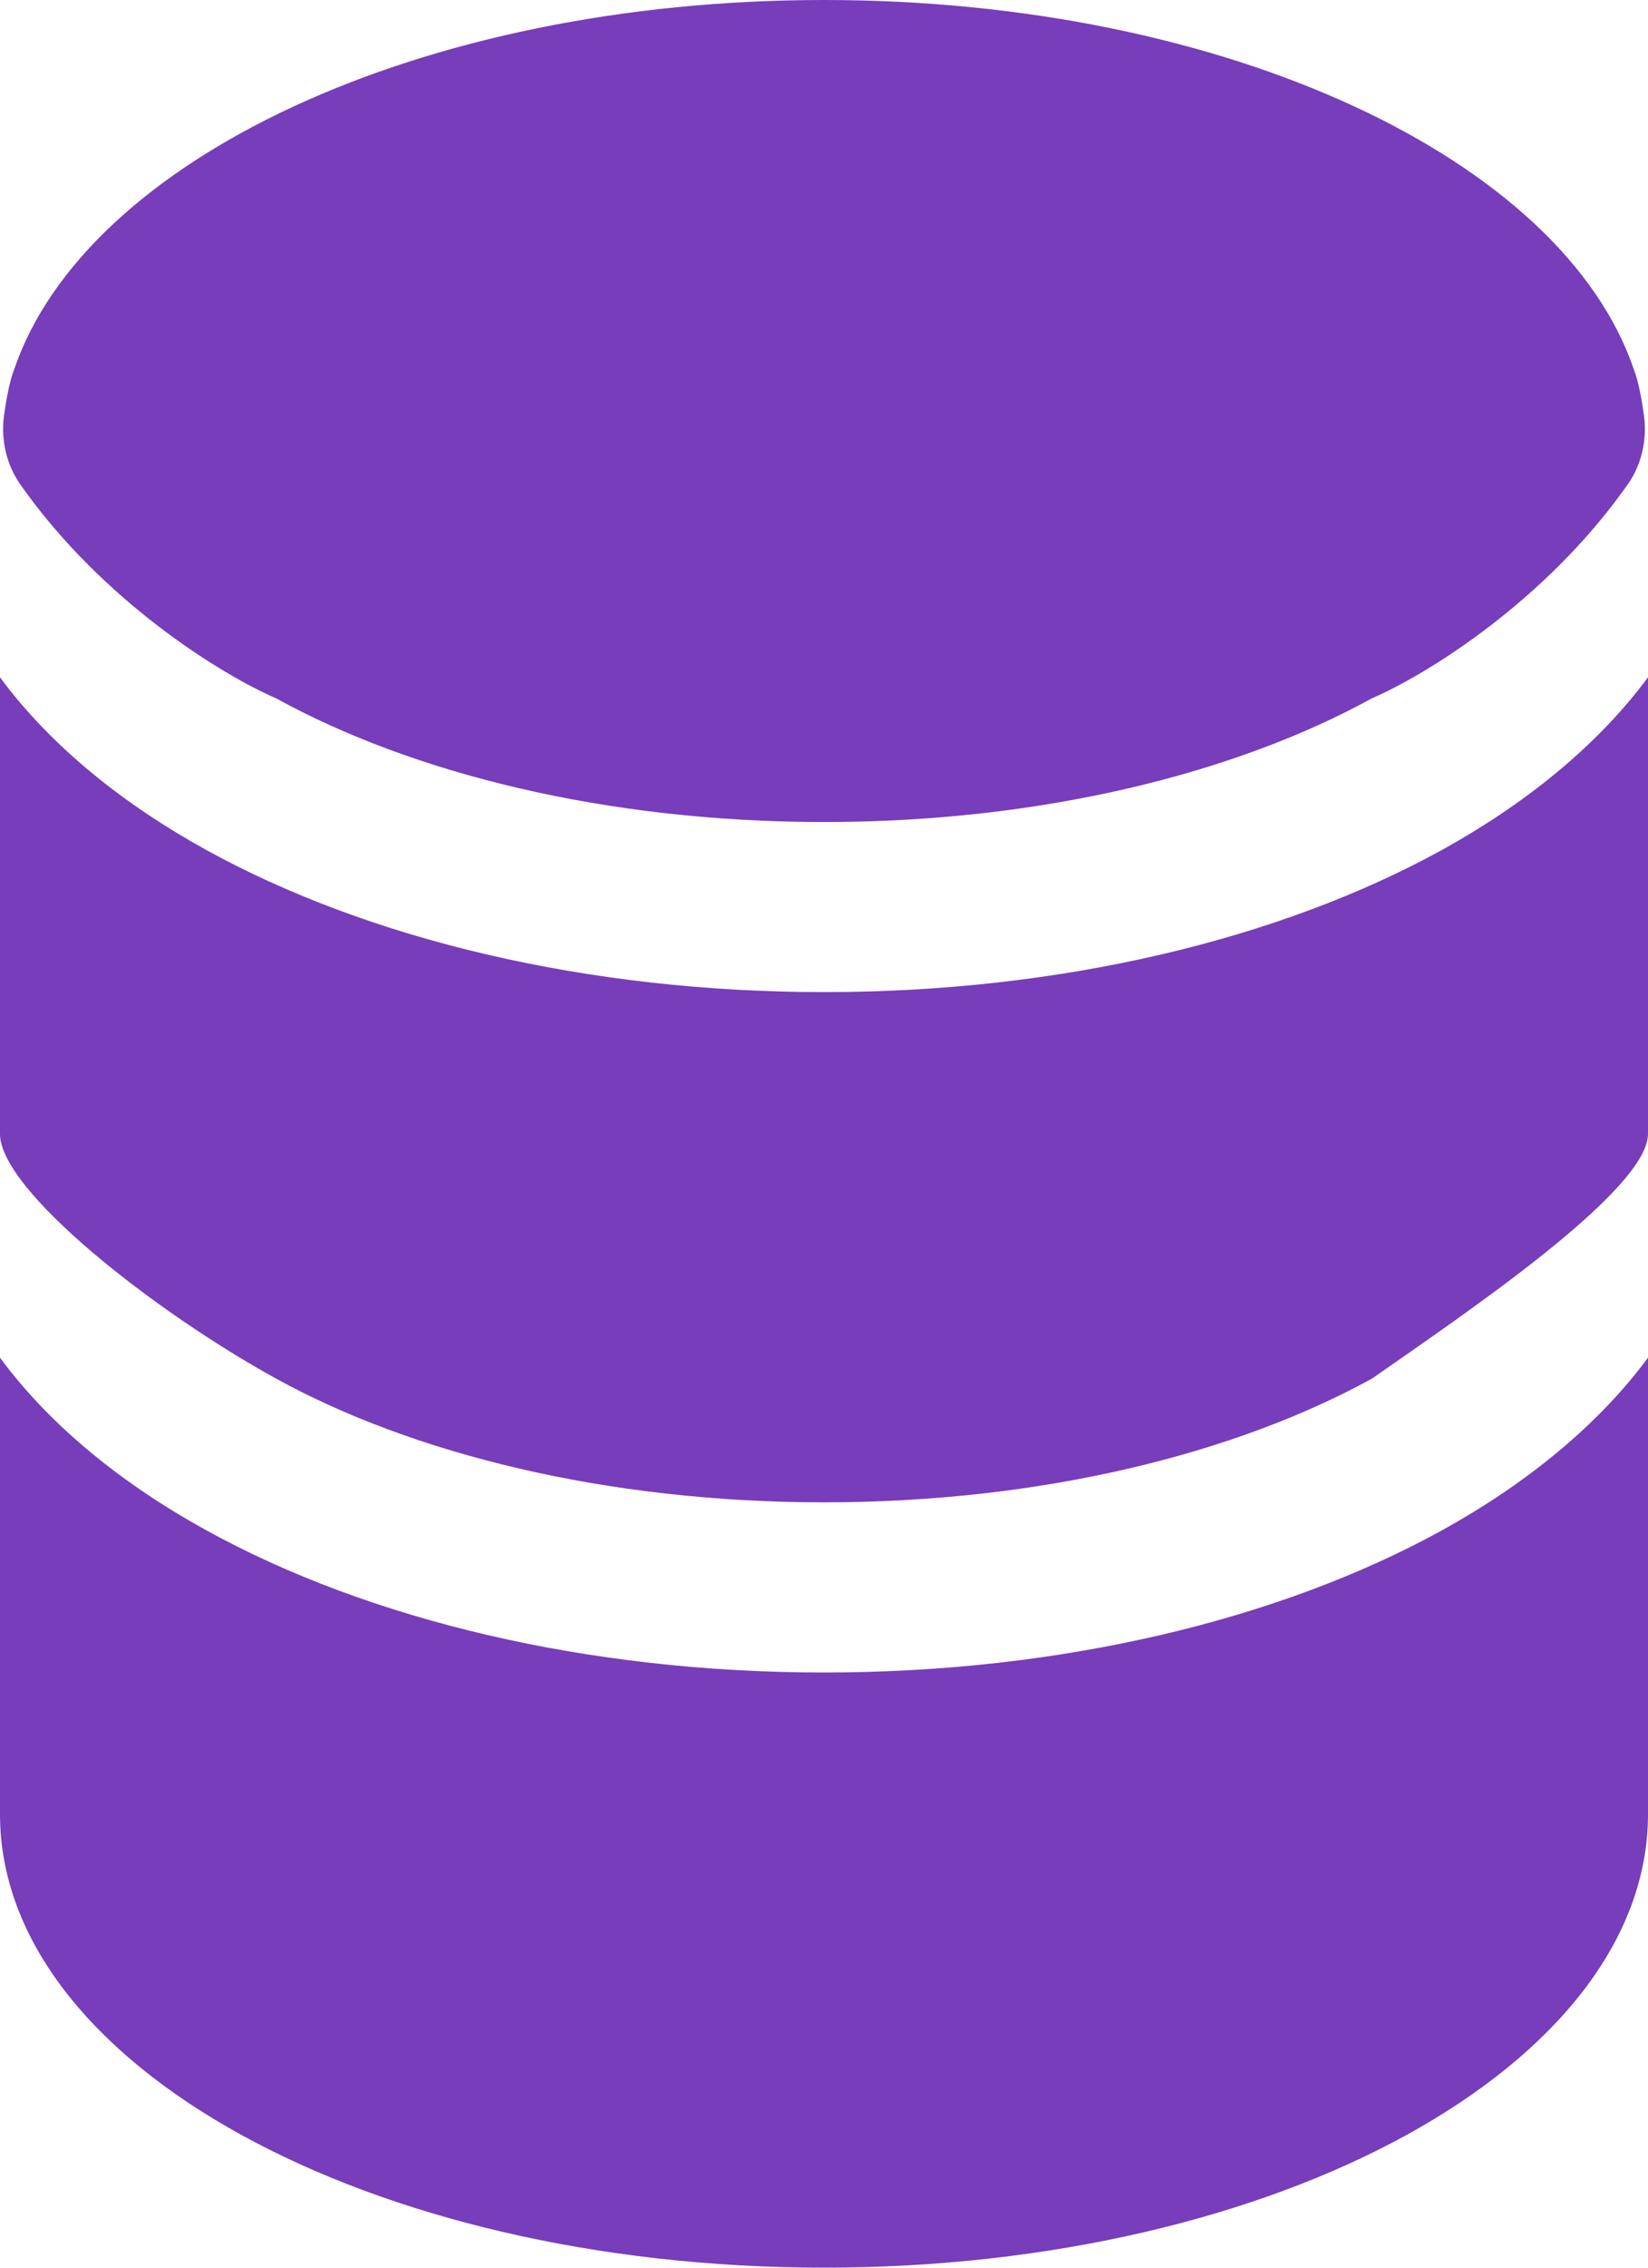
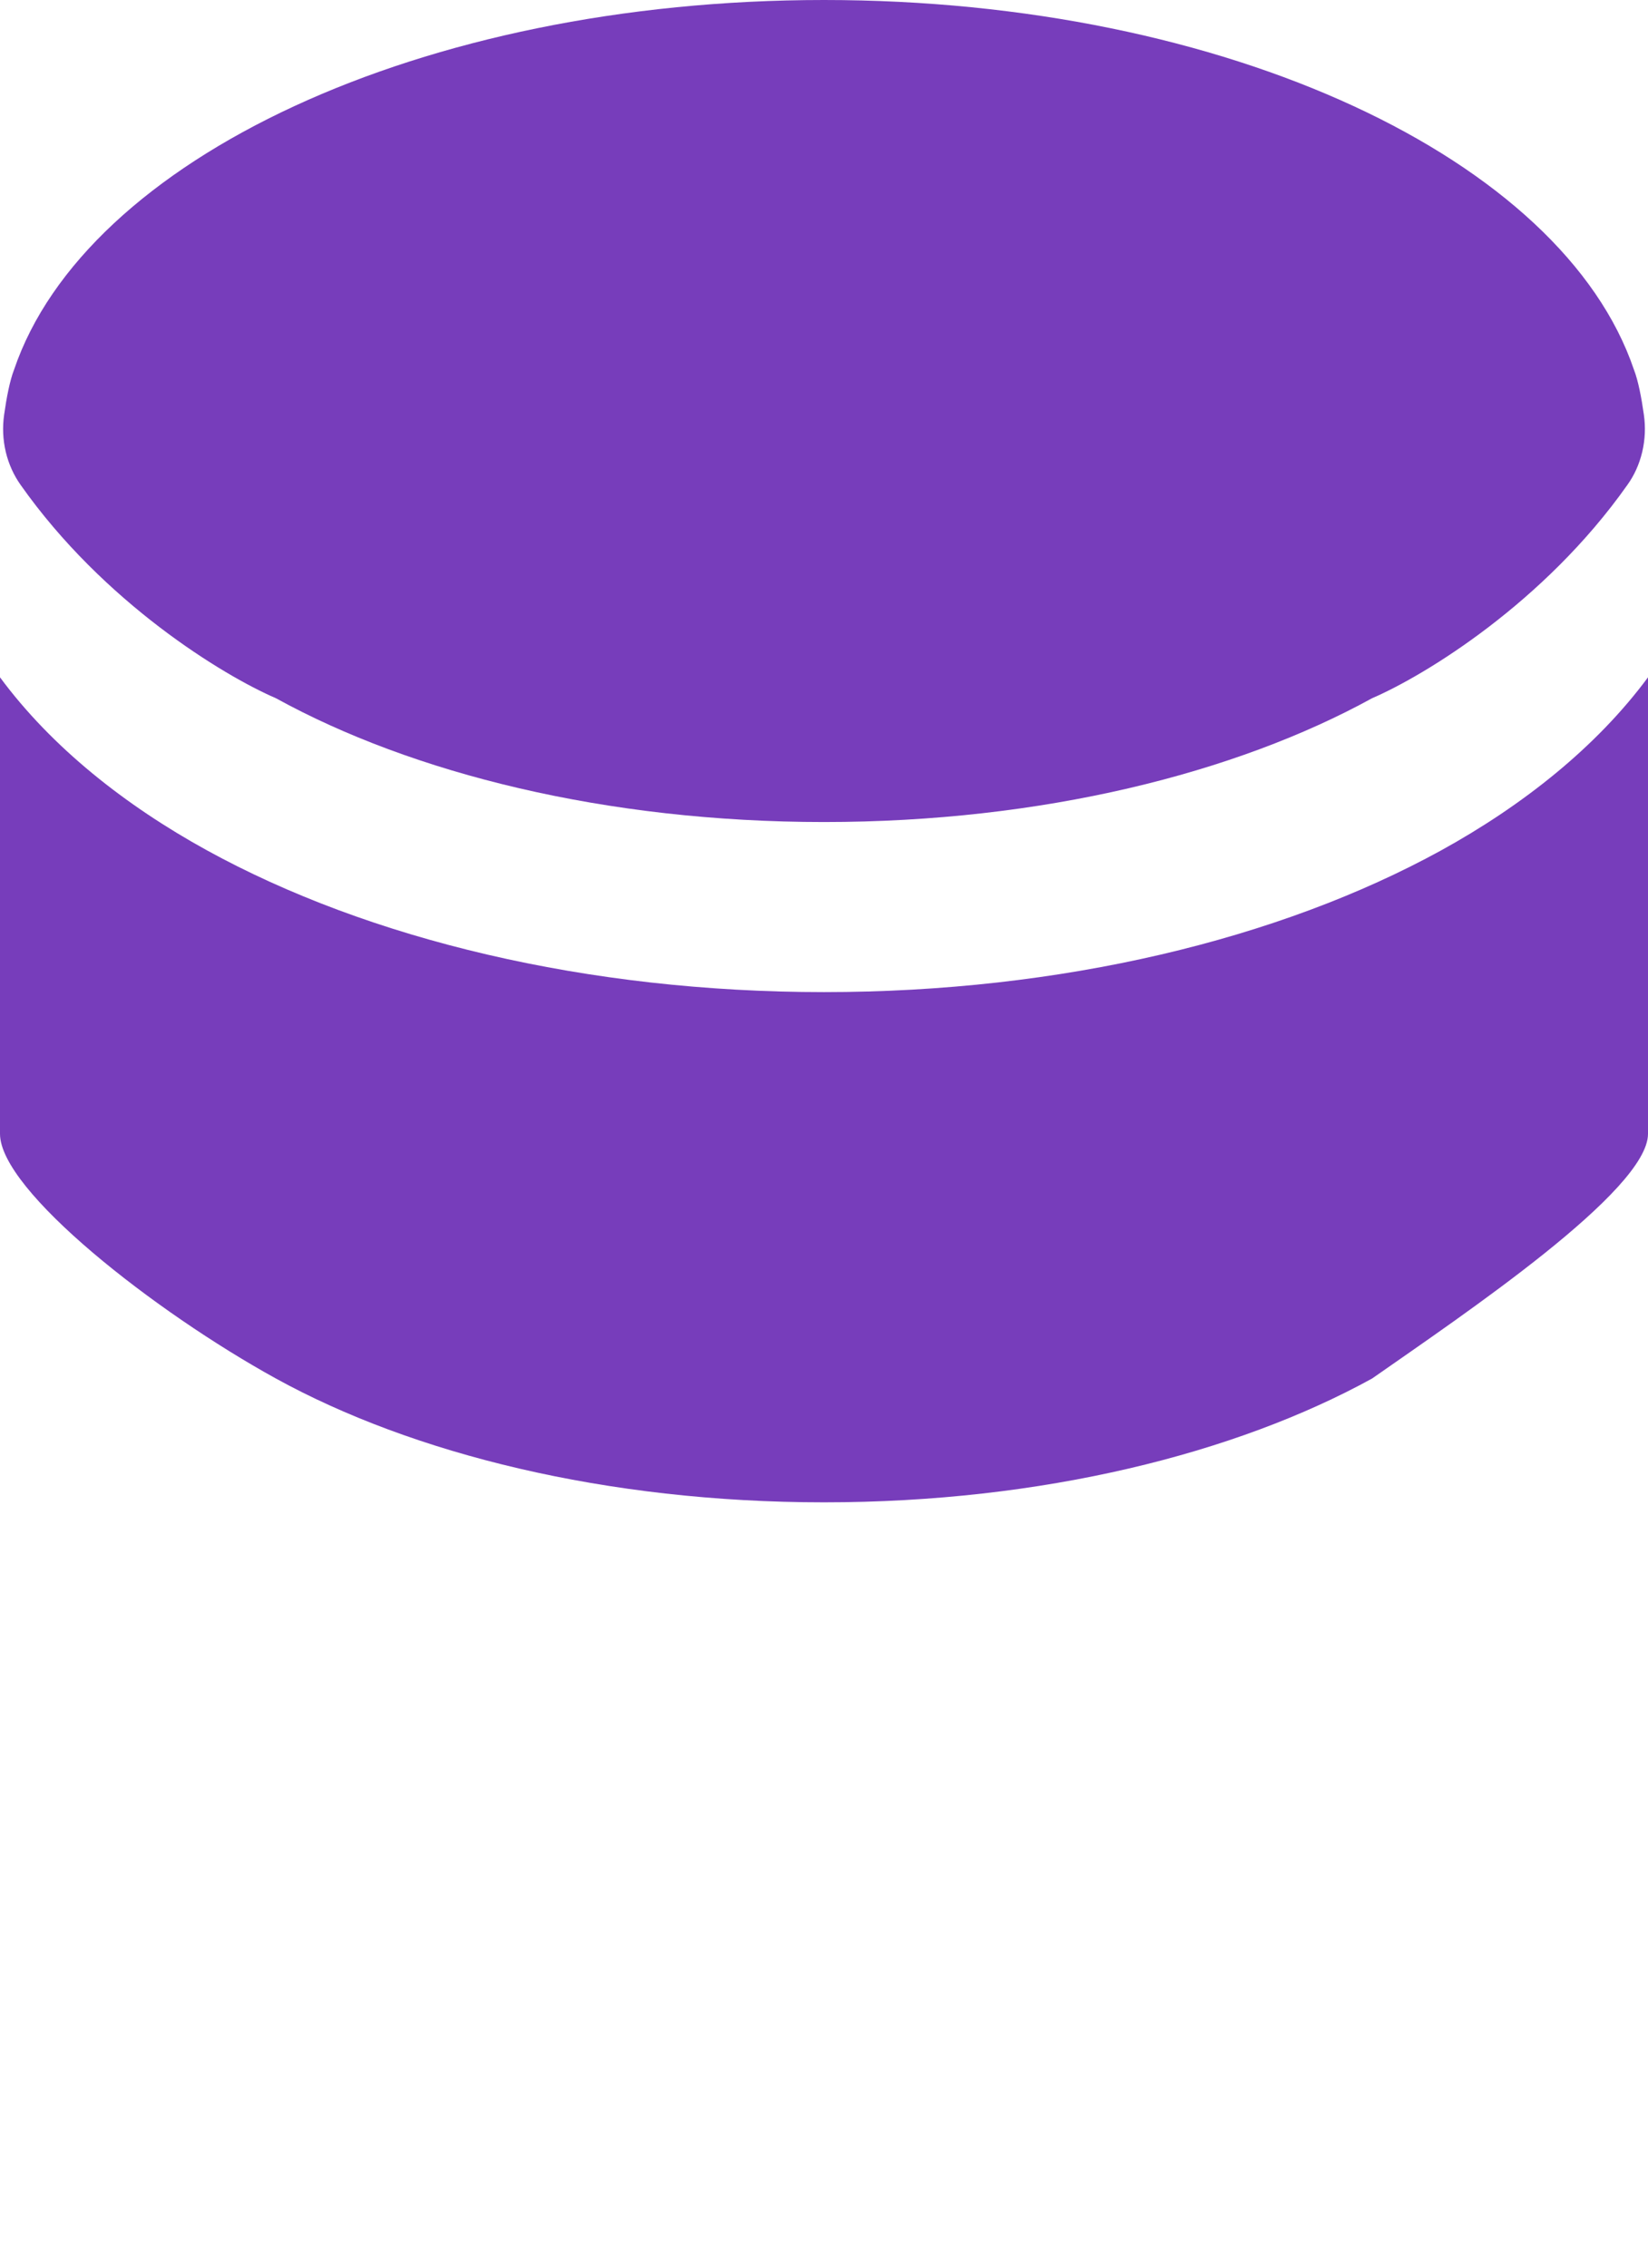
<svg xmlns="http://www.w3.org/2000/svg" width="16" height="22" viewBox="0 0 16 22" fill="none">
-   <path d="M16 17.601C16 20.032 12.418 22 8 22C3.582 22 0 20.032 0 17.601V13.172C0.502 13.851 1.215 14.414 2.008 14.849C3.58 15.714 5.7 16.226 8 16.226C10.3 16.226 12.42 15.714 13.992 14.851C14.785 14.414 15.498 13.85 16 13.172V17.601Z" fill="#773DBB" />
  <path d="M8 9.625C10.3 9.625 12.42 9.113 13.992 8.25C14.785 7.813 15.498 7.249 16 6.571V11C16 11.55 14.214 12.75 13.321 13.374C11.998 14.101 10.118 14.575 8 14.575C5.882 14.575 4.002 14.102 2.679 13.374C1.5 12.725 0 11.55 0 11V6.571C0.502 7.25 1.215 7.813 2.008 8.249C3.58 9.113 5.7 9.625 8 9.625Z" fill="#773DBB" />
  <path d="M13.321 6.774C11.998 7.501 10.118 7.975 8 7.975C5.882 7.975 4.002 7.502 2.679 6.774C2.164 6.552 1.006 5.846 0.202 4.707C0.134 4.612 0.084 4.502 0.056 4.384C0.028 4.266 0.023 4.144 0.04 4.024C0.063 3.861 0.095 3.693 0.136 3.588C0.828 1.547 4.086 0 8 0C11.914 0 15.172 1.547 15.864 3.588C15.905 3.693 15.937 3.861 15.96 4.024C15.977 4.144 15.972 4.266 15.944 4.384C15.916 4.502 15.867 4.612 15.798 4.707C14.994 5.846 13.836 6.552 13.321 6.774Z" fill="#773DBB" />
</svg>